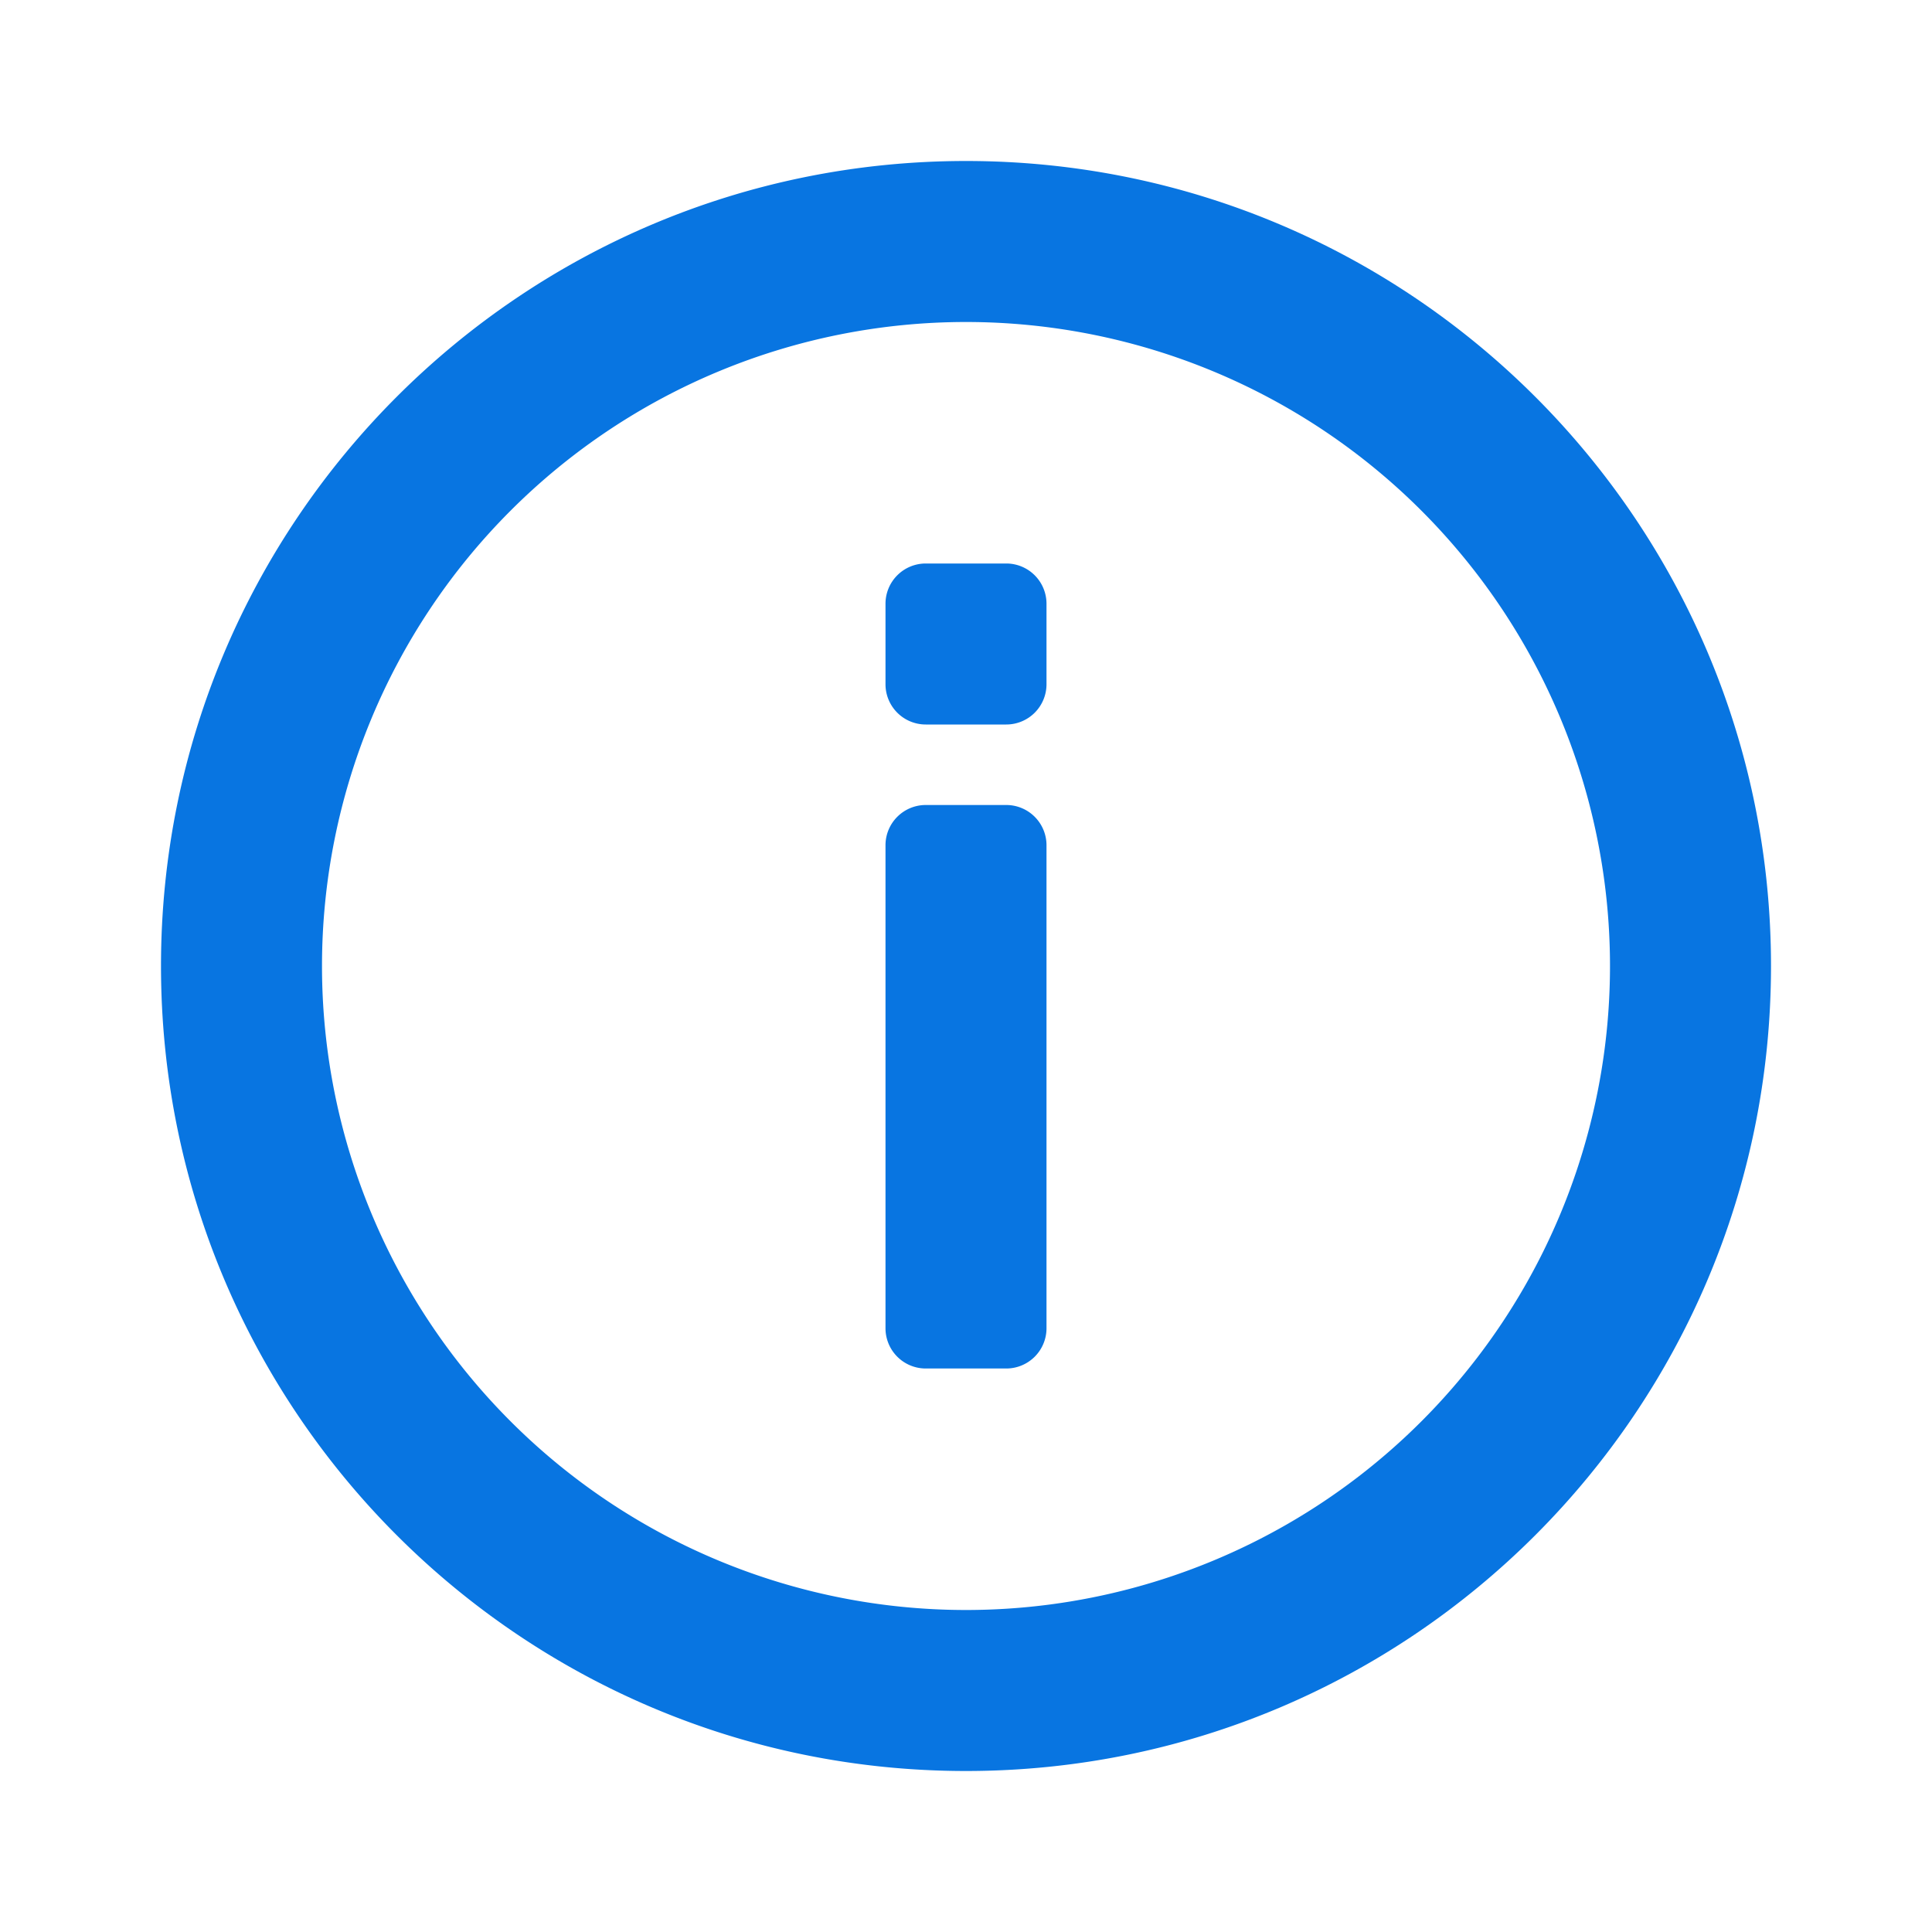
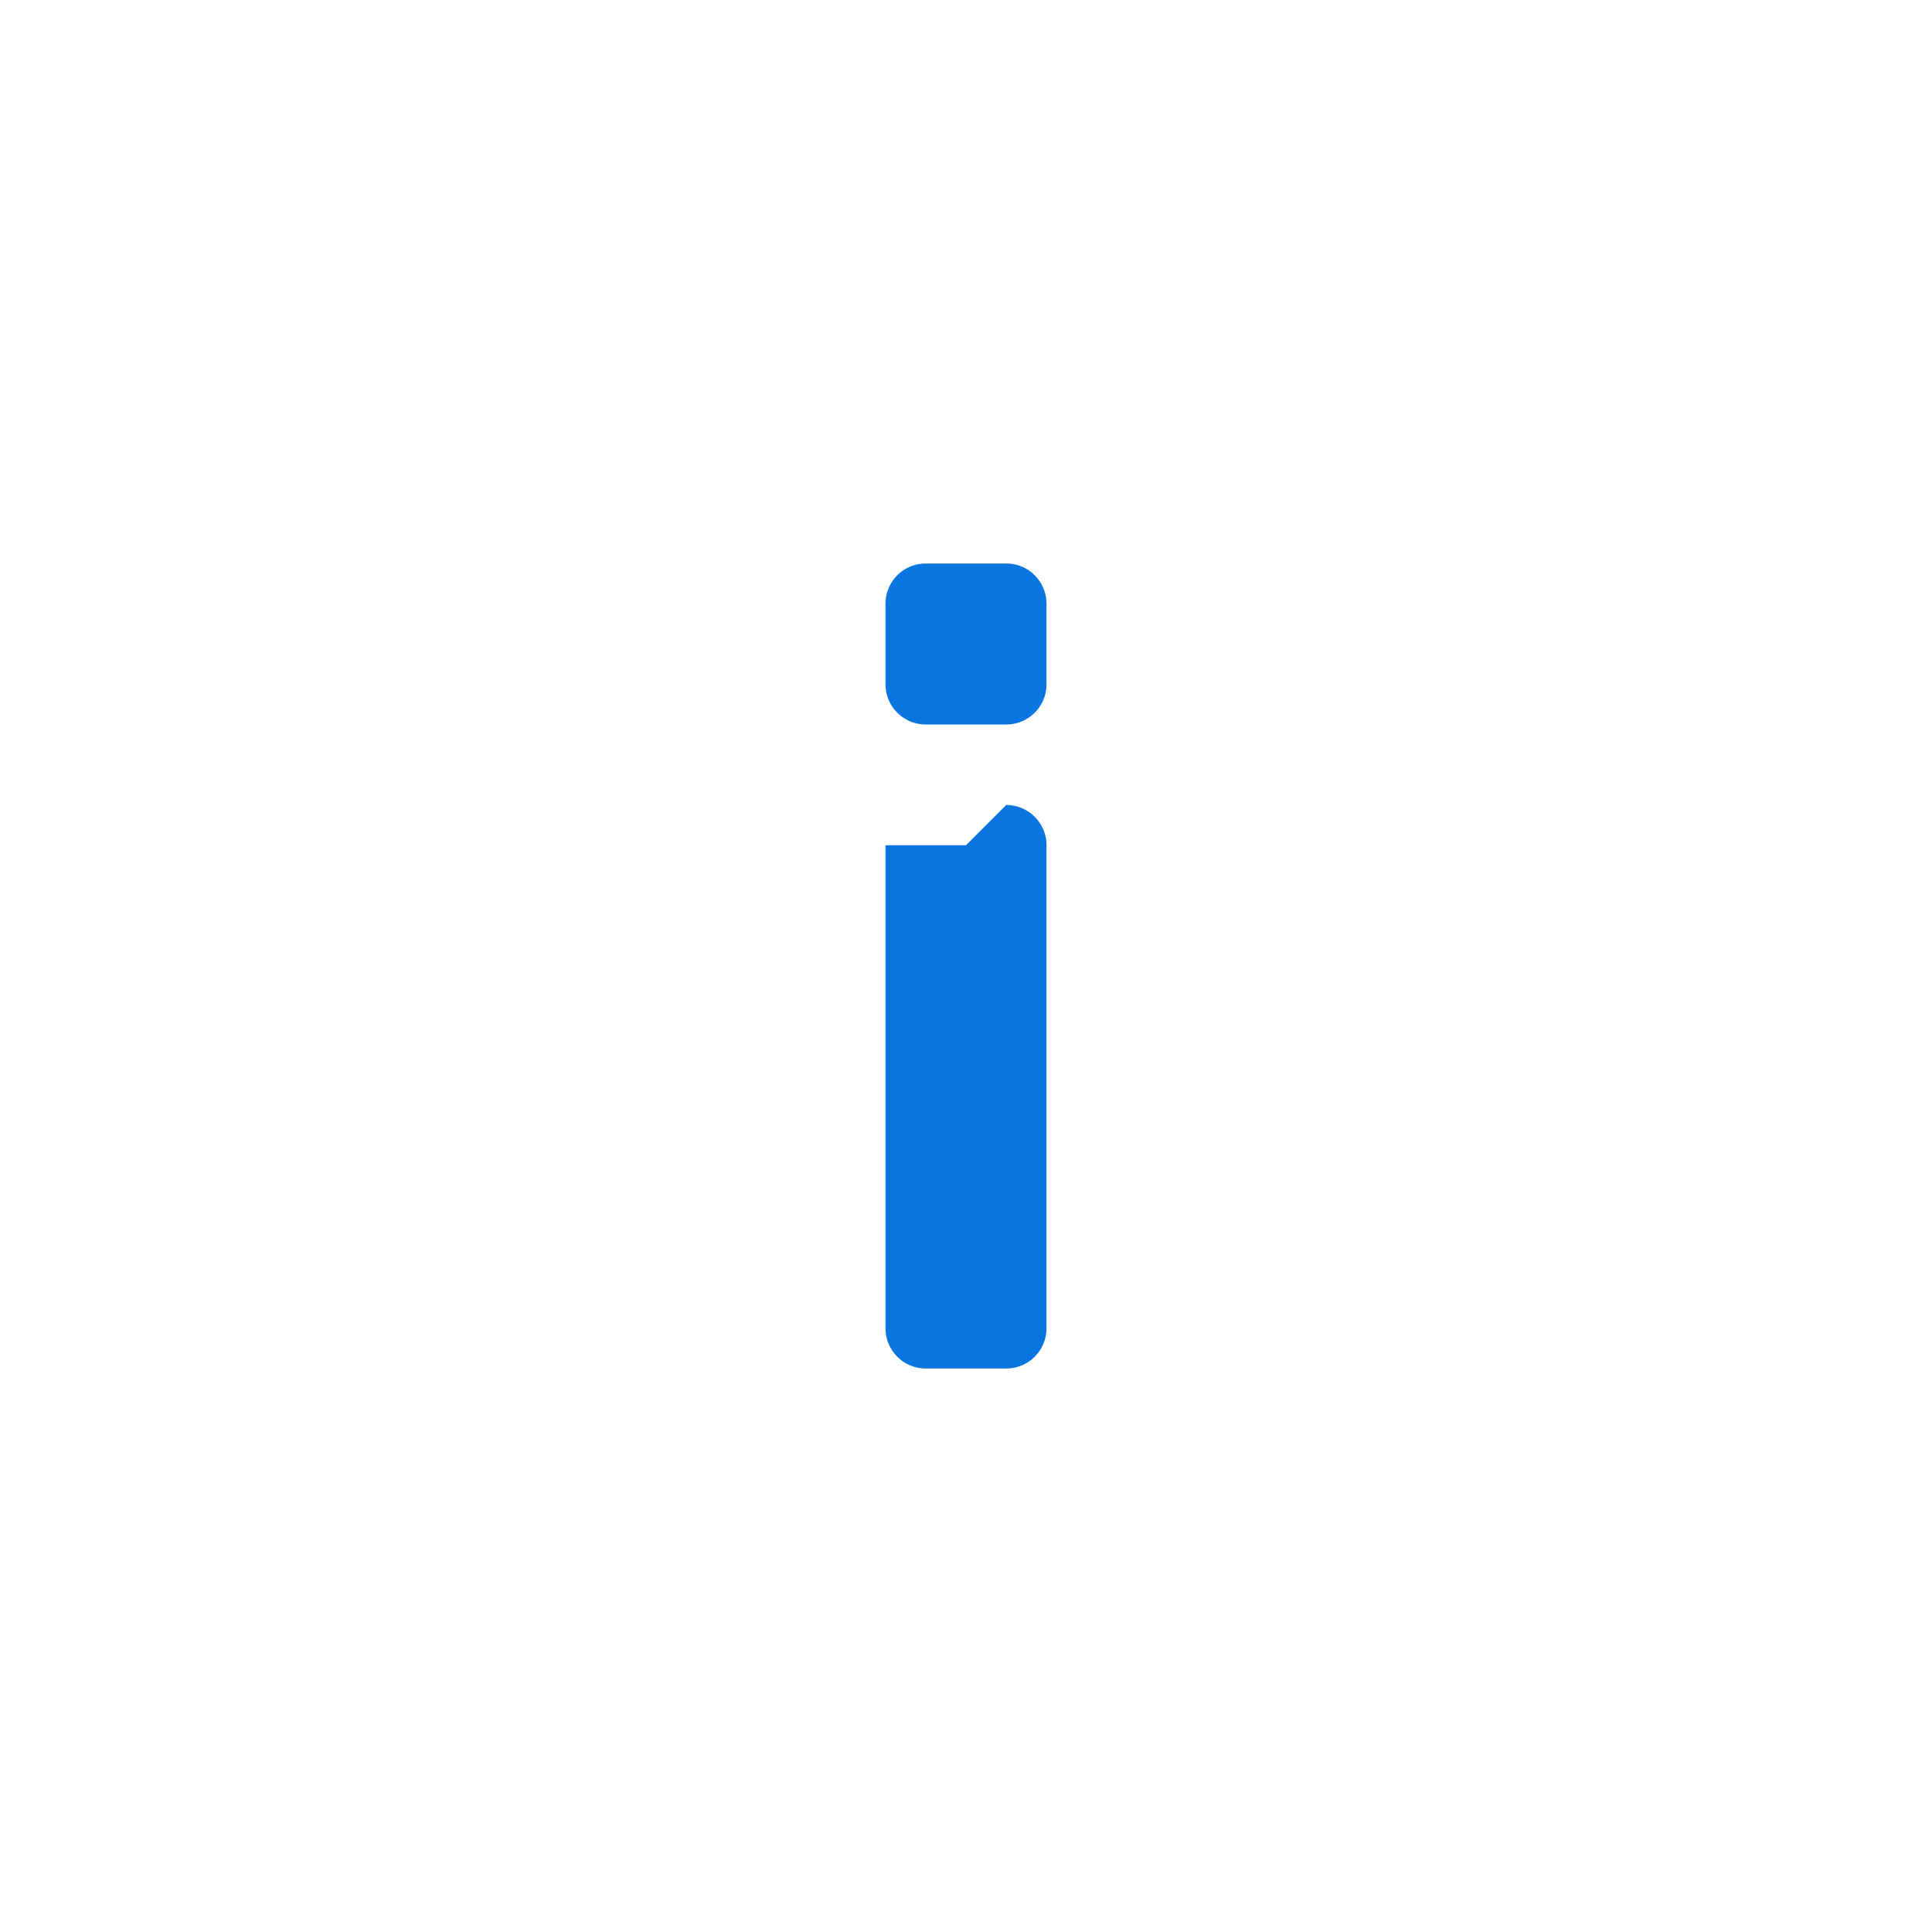
<svg xmlns="http://www.w3.org/2000/svg" width="24" height="24" viewBox="0 0 24 24" fill="none" role="presentation" focusable="false">
  <g fill="#0875E1">
-     <path fill-rule="evenodd" clip-rule="evenodd" d="M12 2C6.476 2 2 6.477 2 12c0 5.524 4.477 10 10 10 5.524 0 10-4.477 10-10 0-5.524-4.477-10-10-10Zm0 18a8 8 0 0 1-8-8 8 8 0 0 1 8-8 8 8 0 0 1 8 8 8 8 0 0 1-8 8Z" />
-     <path d="M12.5 10a.5.5 0 0 1 .5.5v6a.5.5 0 0 1-.5.5h-1a.5.5 0 0 1-.5-.5v-6a.5.5 0 0 1 .5-.5h1Zm.5-1.5a.5.5 0 0 1-.5.5h-1a.5.5 0 0 1-.5-.5v-1a.5.5 0 0 1 .5-.5h1a.5.5 0 0 1 .5.5v1Z" />
+     <path d="M12.5 10a.5.5 0 0 1 .5.5v6a.5.5 0 0 1-.5.5h-1a.5.5 0 0 1-.5-.5v-6h1Zm.5-1.5a.5.5 0 0 1-.5.5h-1a.5.5 0 0 1-.5-.5v-1a.5.5 0 0 1 .5-.5h1a.5.5 0 0 1 .5.5v1Z" />
  </g>
</svg>